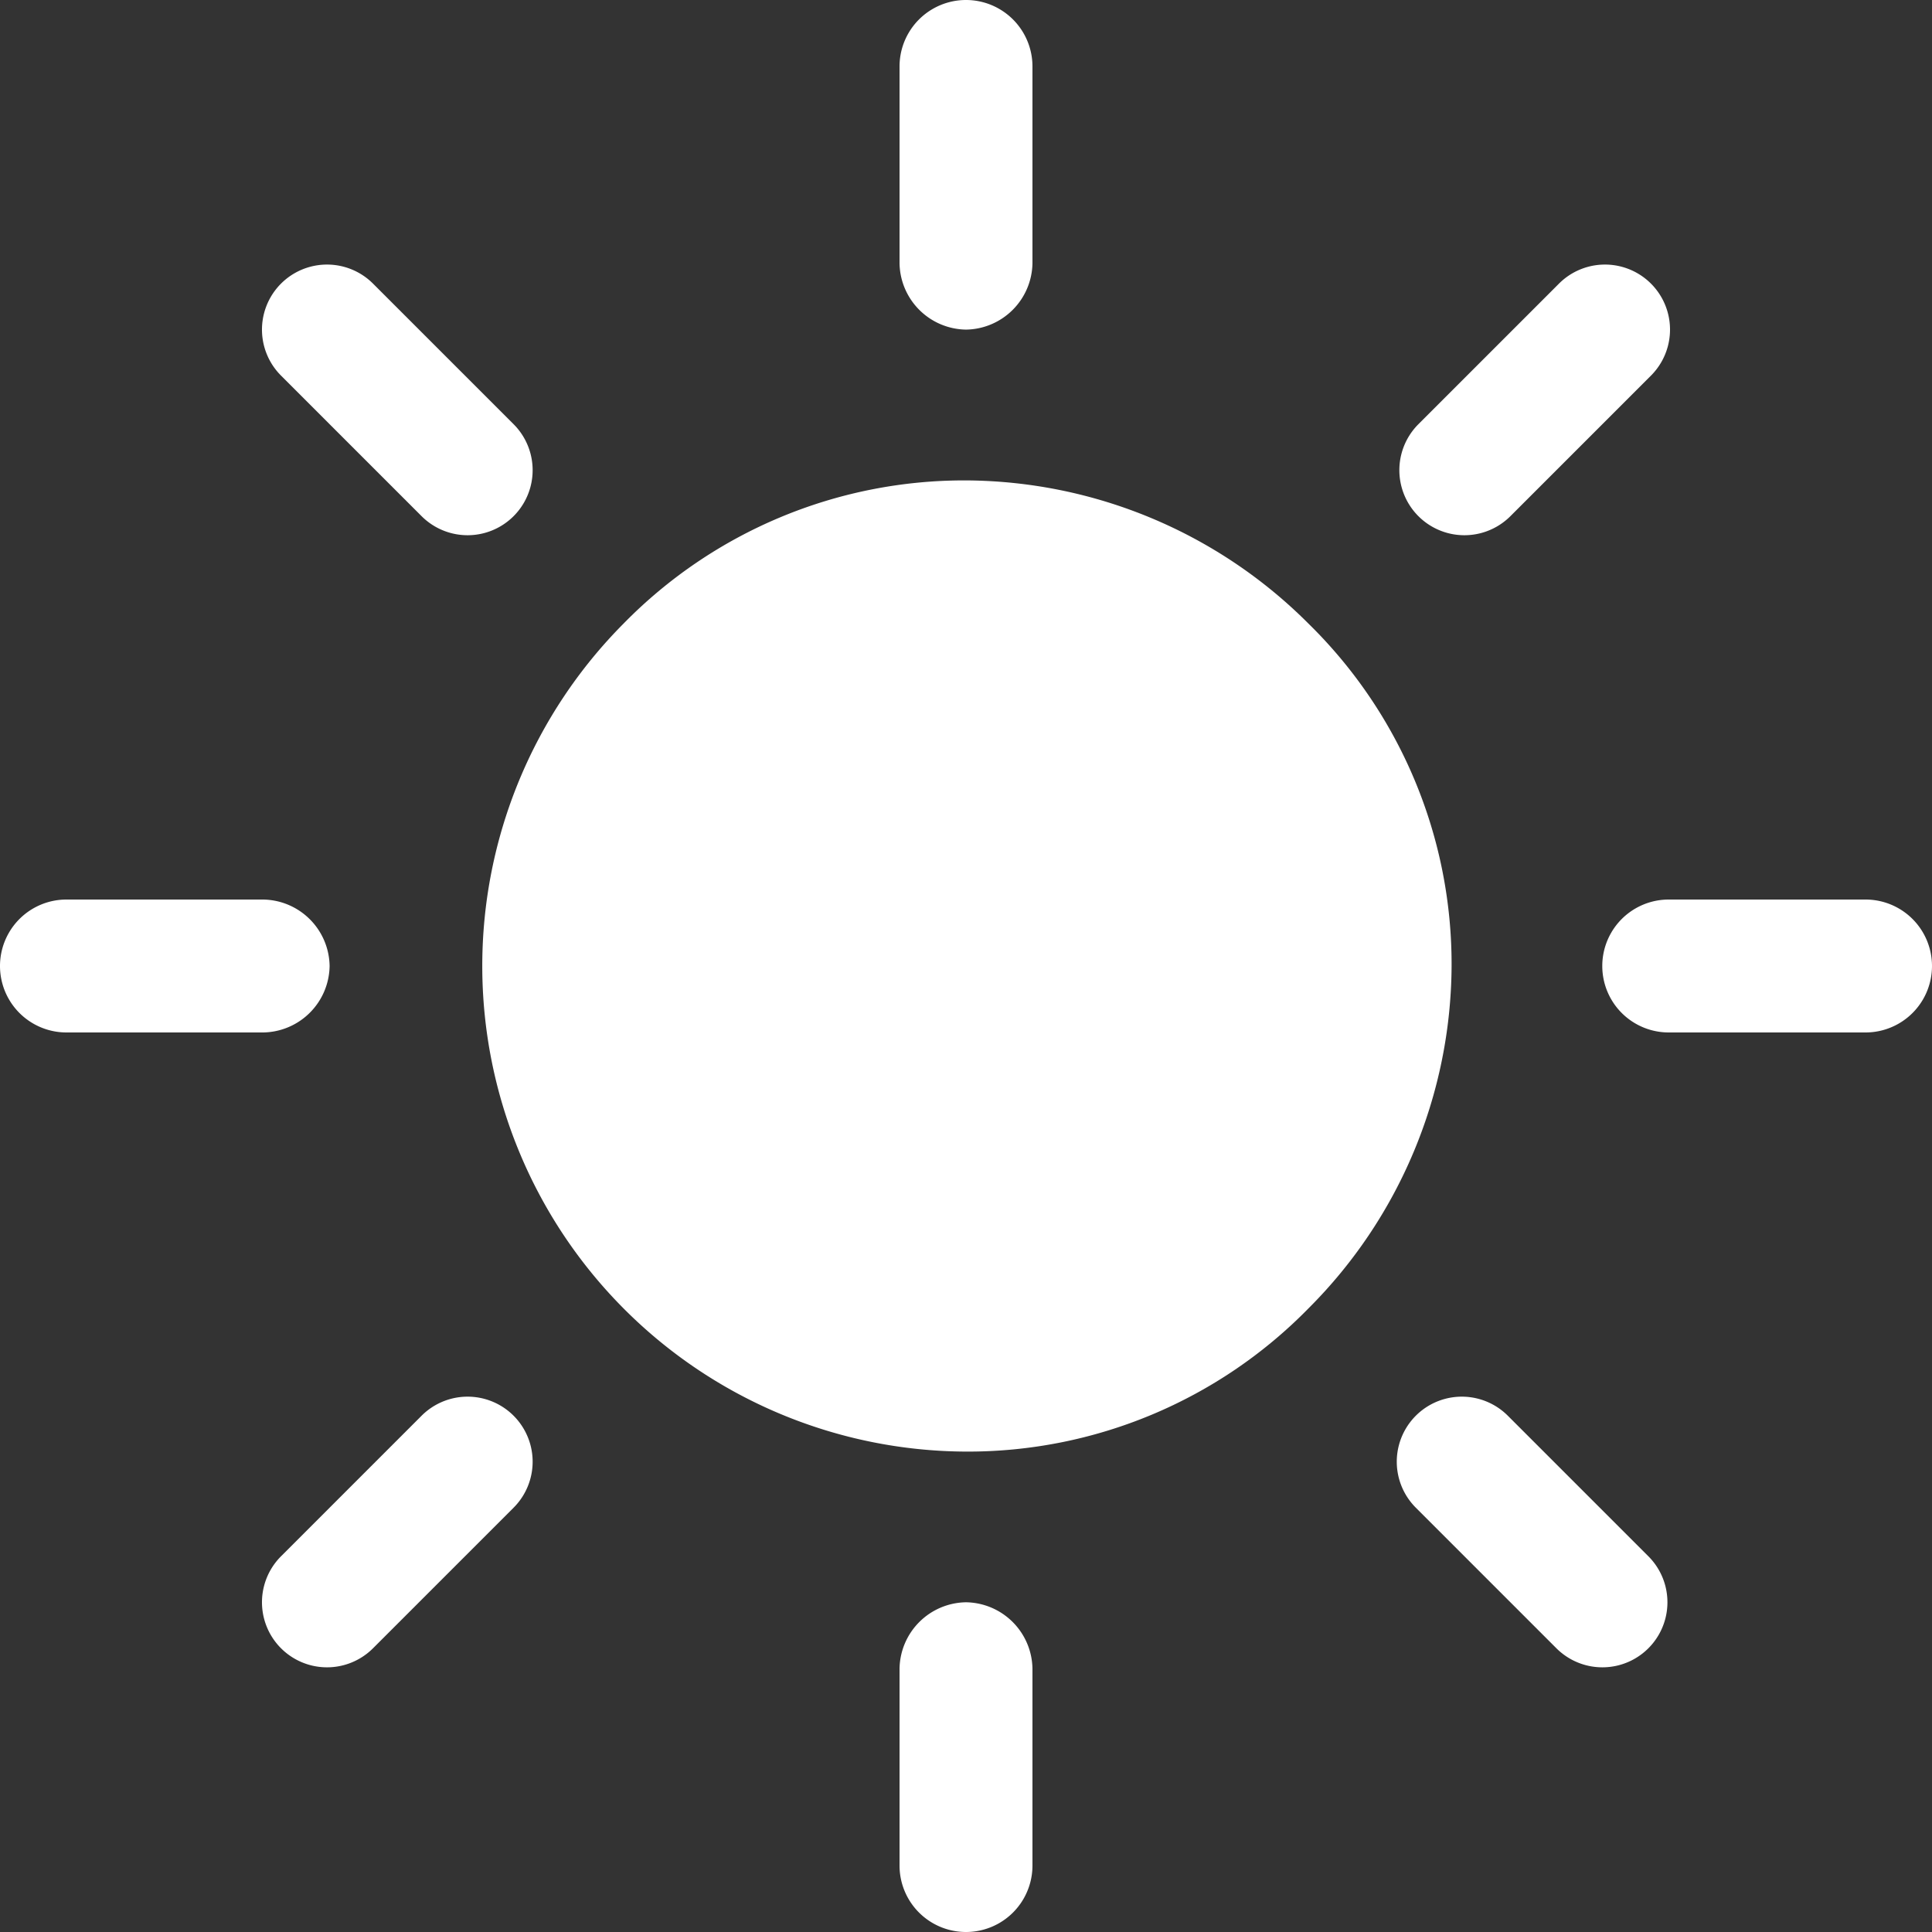
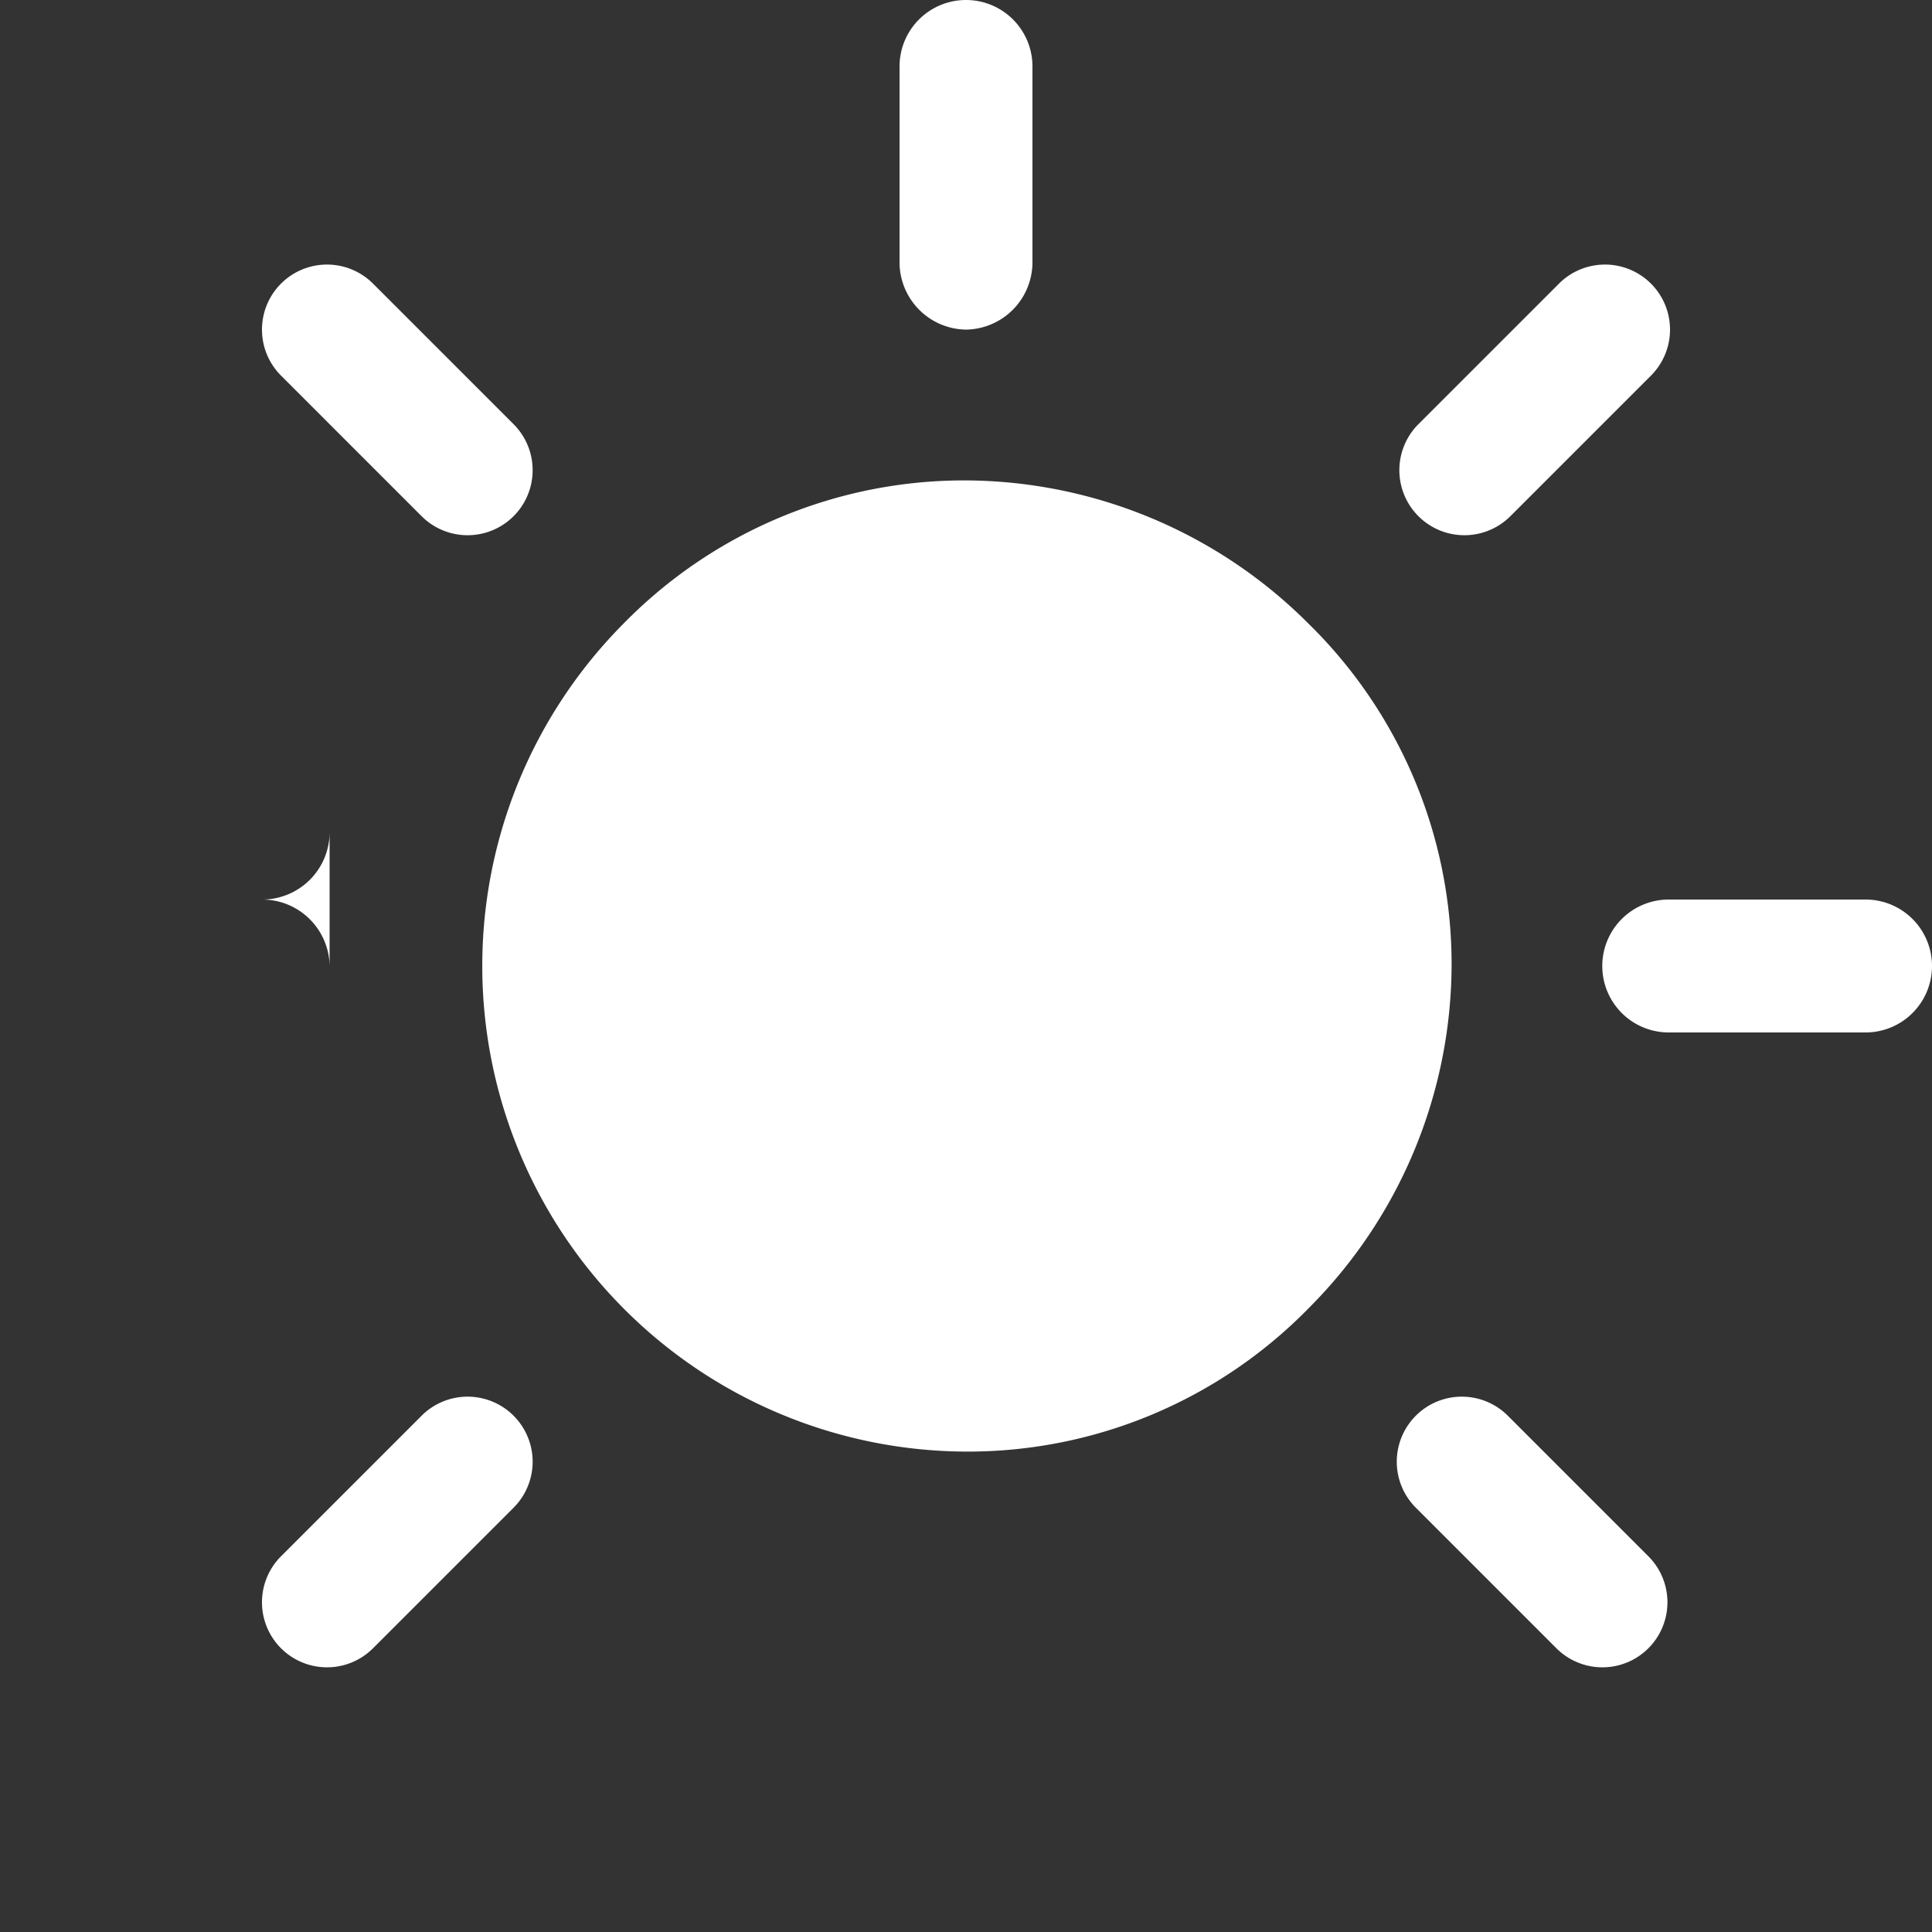
<svg xmlns="http://www.w3.org/2000/svg" data-name="Component 220 – 6" width="17.18" height="17.18" viewBox="0 0 17.18 17.18">
  <rect x="0" y="0" width="17.18" height="17.18" fill="#333333" stroke="none" />
  <g data-name="003-sun">
    <g data-name="Group 42323">
      <g data-name="Group 42322">
        <path data-name="Path 64989" d="M82.563 76.473a4.332 4.332 0 0 0-3.045-1.273 4.238 4.238 0 0 0-3.045 1.273 4.318 4.318 0 0 0 3.045 7.363 4.238 4.238 0 0 0 3.045-1.273 4.332 4.332 0 0 0 1.273-3.045 4.238 4.238 0 0 0-1.273-3.045z" transform="translate(-70.928 -70.928)" style="fill:#fff" />
        <path data-name="Path 64990" d="M141.391 2.931a.6.6 0 0 0 .591-.591V.591a.591.591 0 1 0-1.182 0v1.75a.6.6 0 0 0 .591.59z" transform="translate(-132.801)" style="fill:#fff" />
        <path data-name="Path 64991" d="m219.989 43.638 1.25-1.25a.578.578 0 0 0-.818-.818l-1.25 1.25a.578.578 0 0 0 .818.818z" transform="translate(-206.558 -39.048)" style="fill:#fff" />
        <path data-name="Path 64992" d="M253.141 140.8h-1.75a.591.591 0 0 0 0 1.182h1.75a.591.591 0 0 0 0-1.182z" transform="translate(-236.552 -132.801)" style="fill:#fff" />
        <path data-name="Path 64993" d="M219.589 218.77a.578.578 0 0 0-.818.818l1.25 1.25a.578.578 0 1 0 .818-.818z" transform="translate(-206.181 -206.181)" style="fill:#fff" />
-         <path data-name="Path 64994" d="M141.391 250.8a.6.6 0 0 0-.591.591v1.75a.591.591 0 0 0 1.182 0v-1.75a.6.6 0 0 0-.591-.591z" transform="translate(-132.801 -236.552)" style="fill:#fff" />
        <path data-name="Path 64995" d="m42.42 218.77-1.25 1.25a.578.578 0 1 0 .818.818l1.25-1.25a.578.578 0 0 0-.818-.818z" transform="translate(-38.671 -206.181)" style="fill:#fff" />
-         <path data-name="Path 64996" d="M2.931 141.391a.6.6 0 0 0-.591-.591H.591a.591.591 0 1 0 0 1.182h1.75a.6.6 0 0 0 .59-.591z" transform="translate(0 -132.801)" style="fill:#fff" />
+         <path data-name="Path 64996" d="M2.931 141.391a.6.6 0 0 0-.591-.591H.591h1.75a.6.6 0 0 0 .59-.591z" transform="translate(0 -132.801)" style="fill:#fff" />
        <path data-name="Path 64997" d="M42.42 43.638a.578.578 0 0 0 .818-.818l-1.25-1.25a.578.578 0 0 0-.818.818z" transform="translate(-38.671 -39.048)" style="fill:#fff" />
      </g>
    </g>
  </g>
</svg>